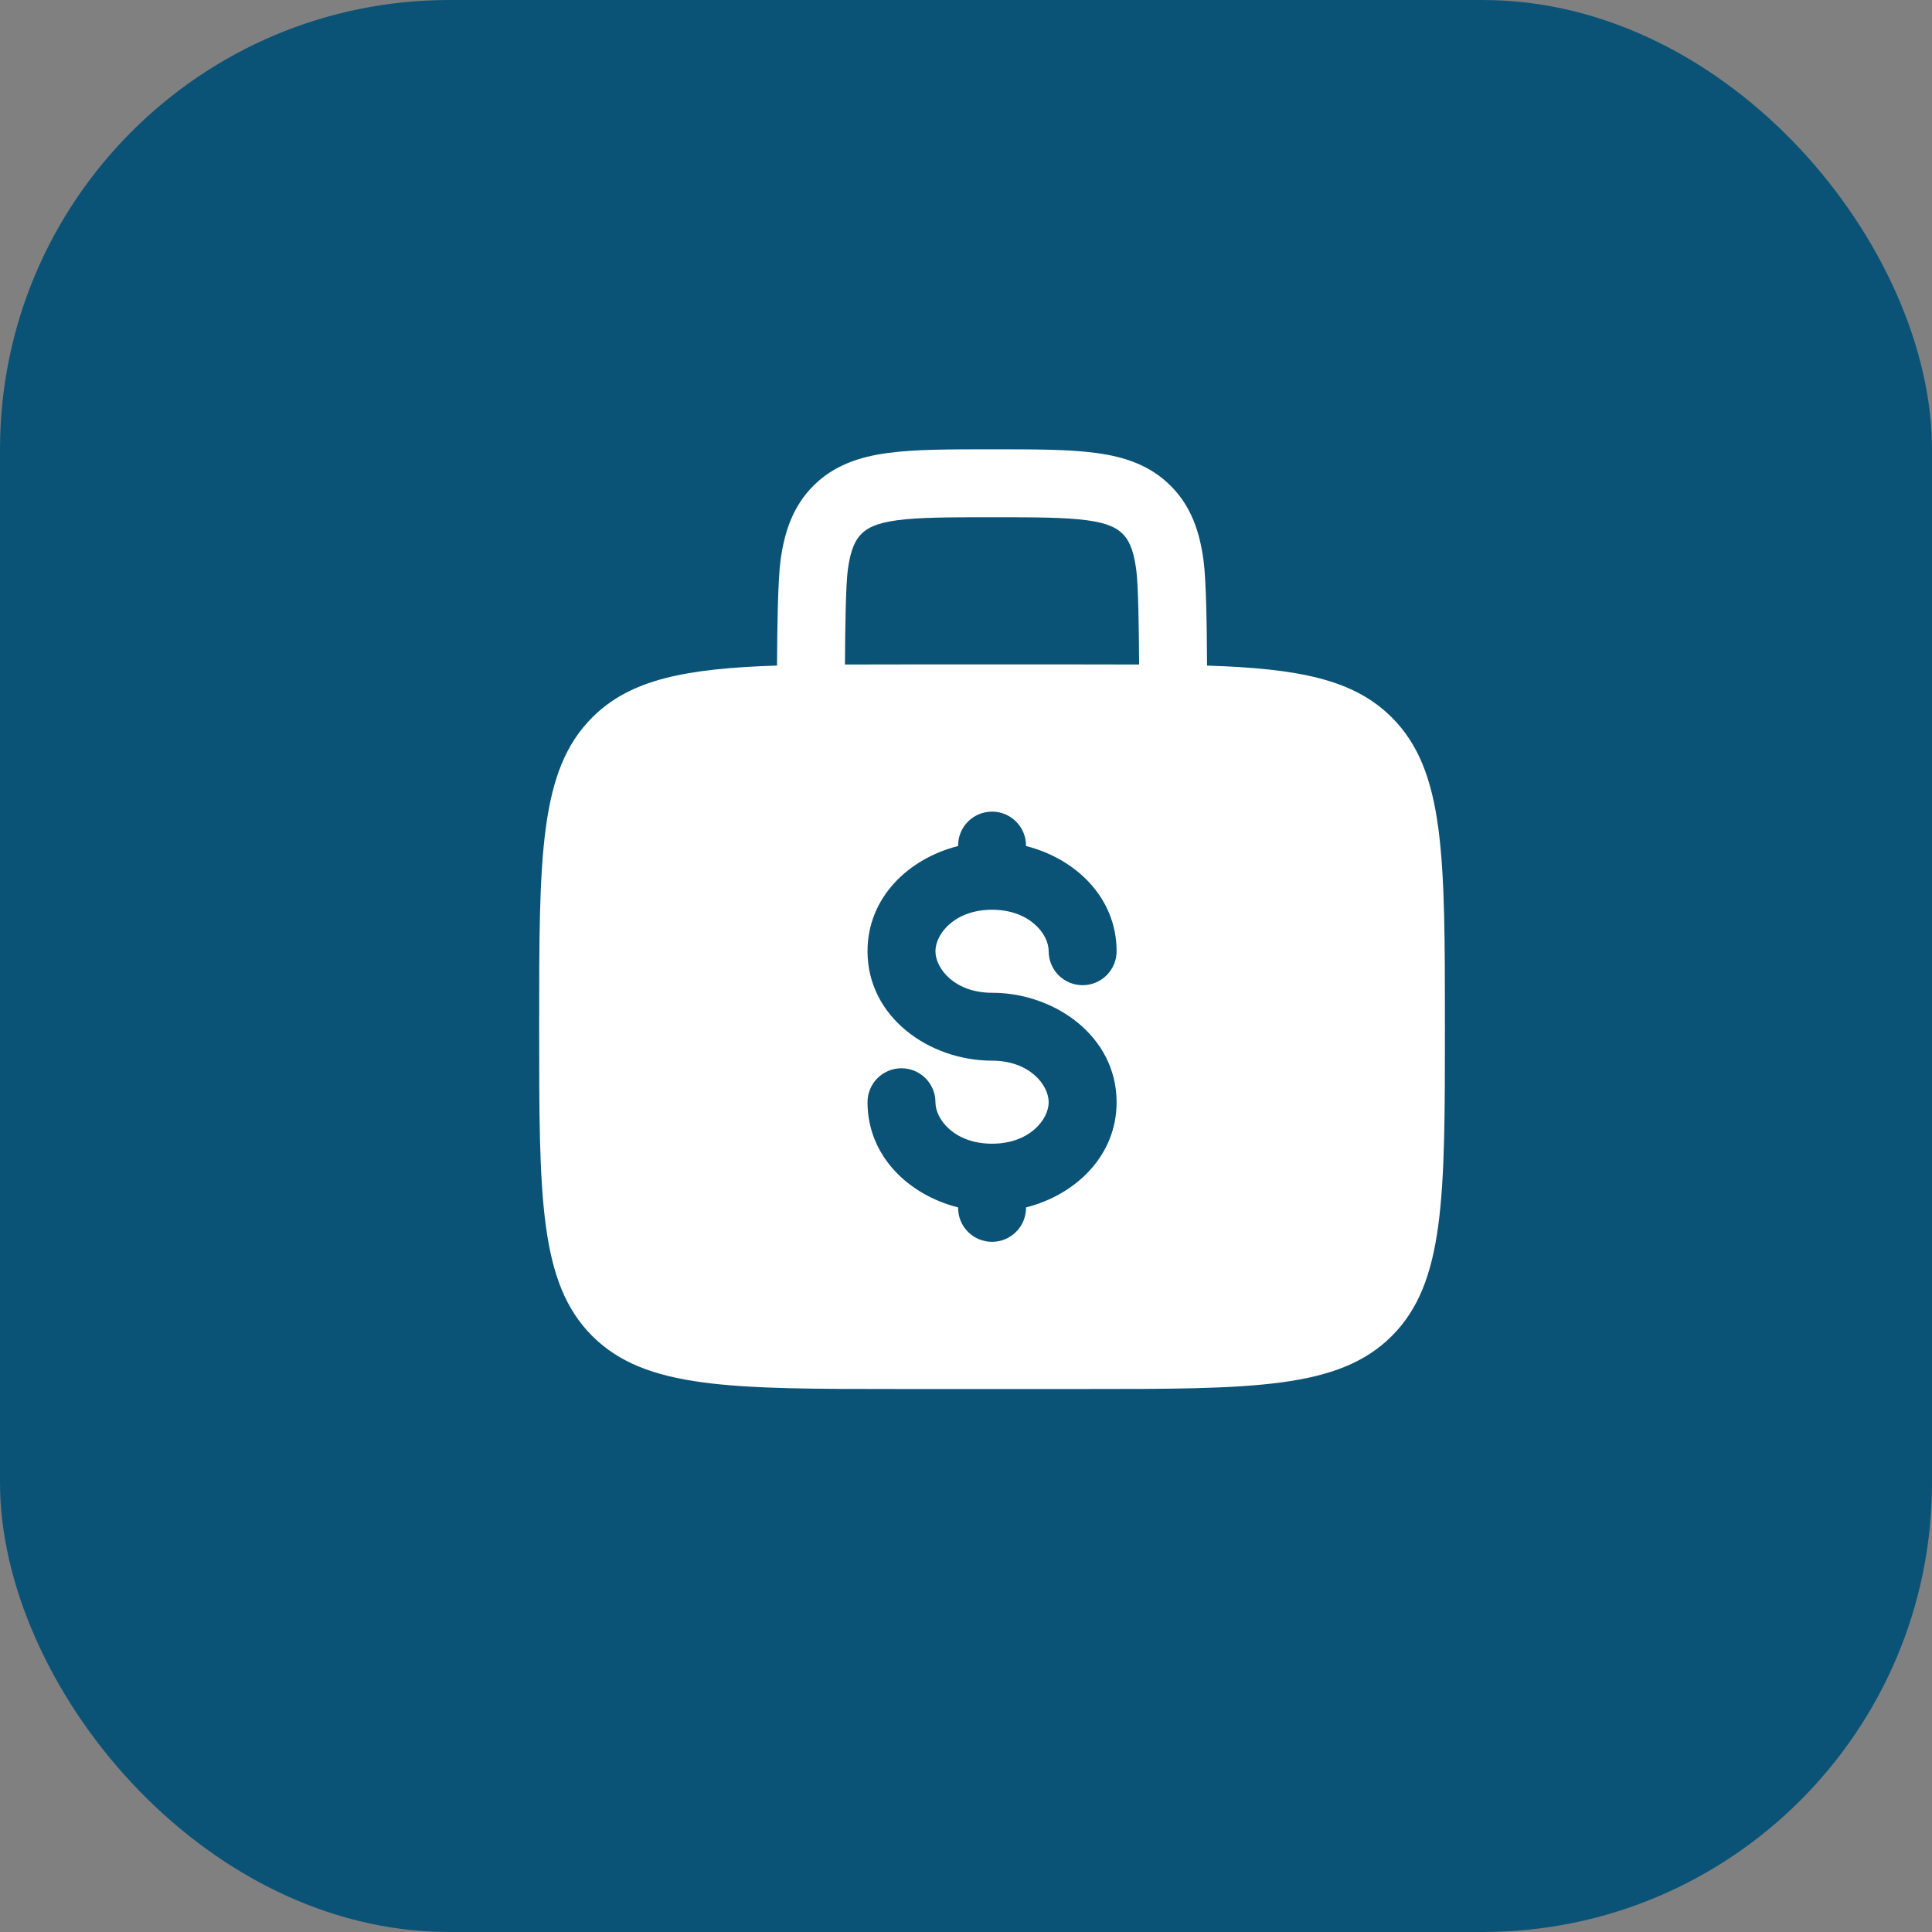
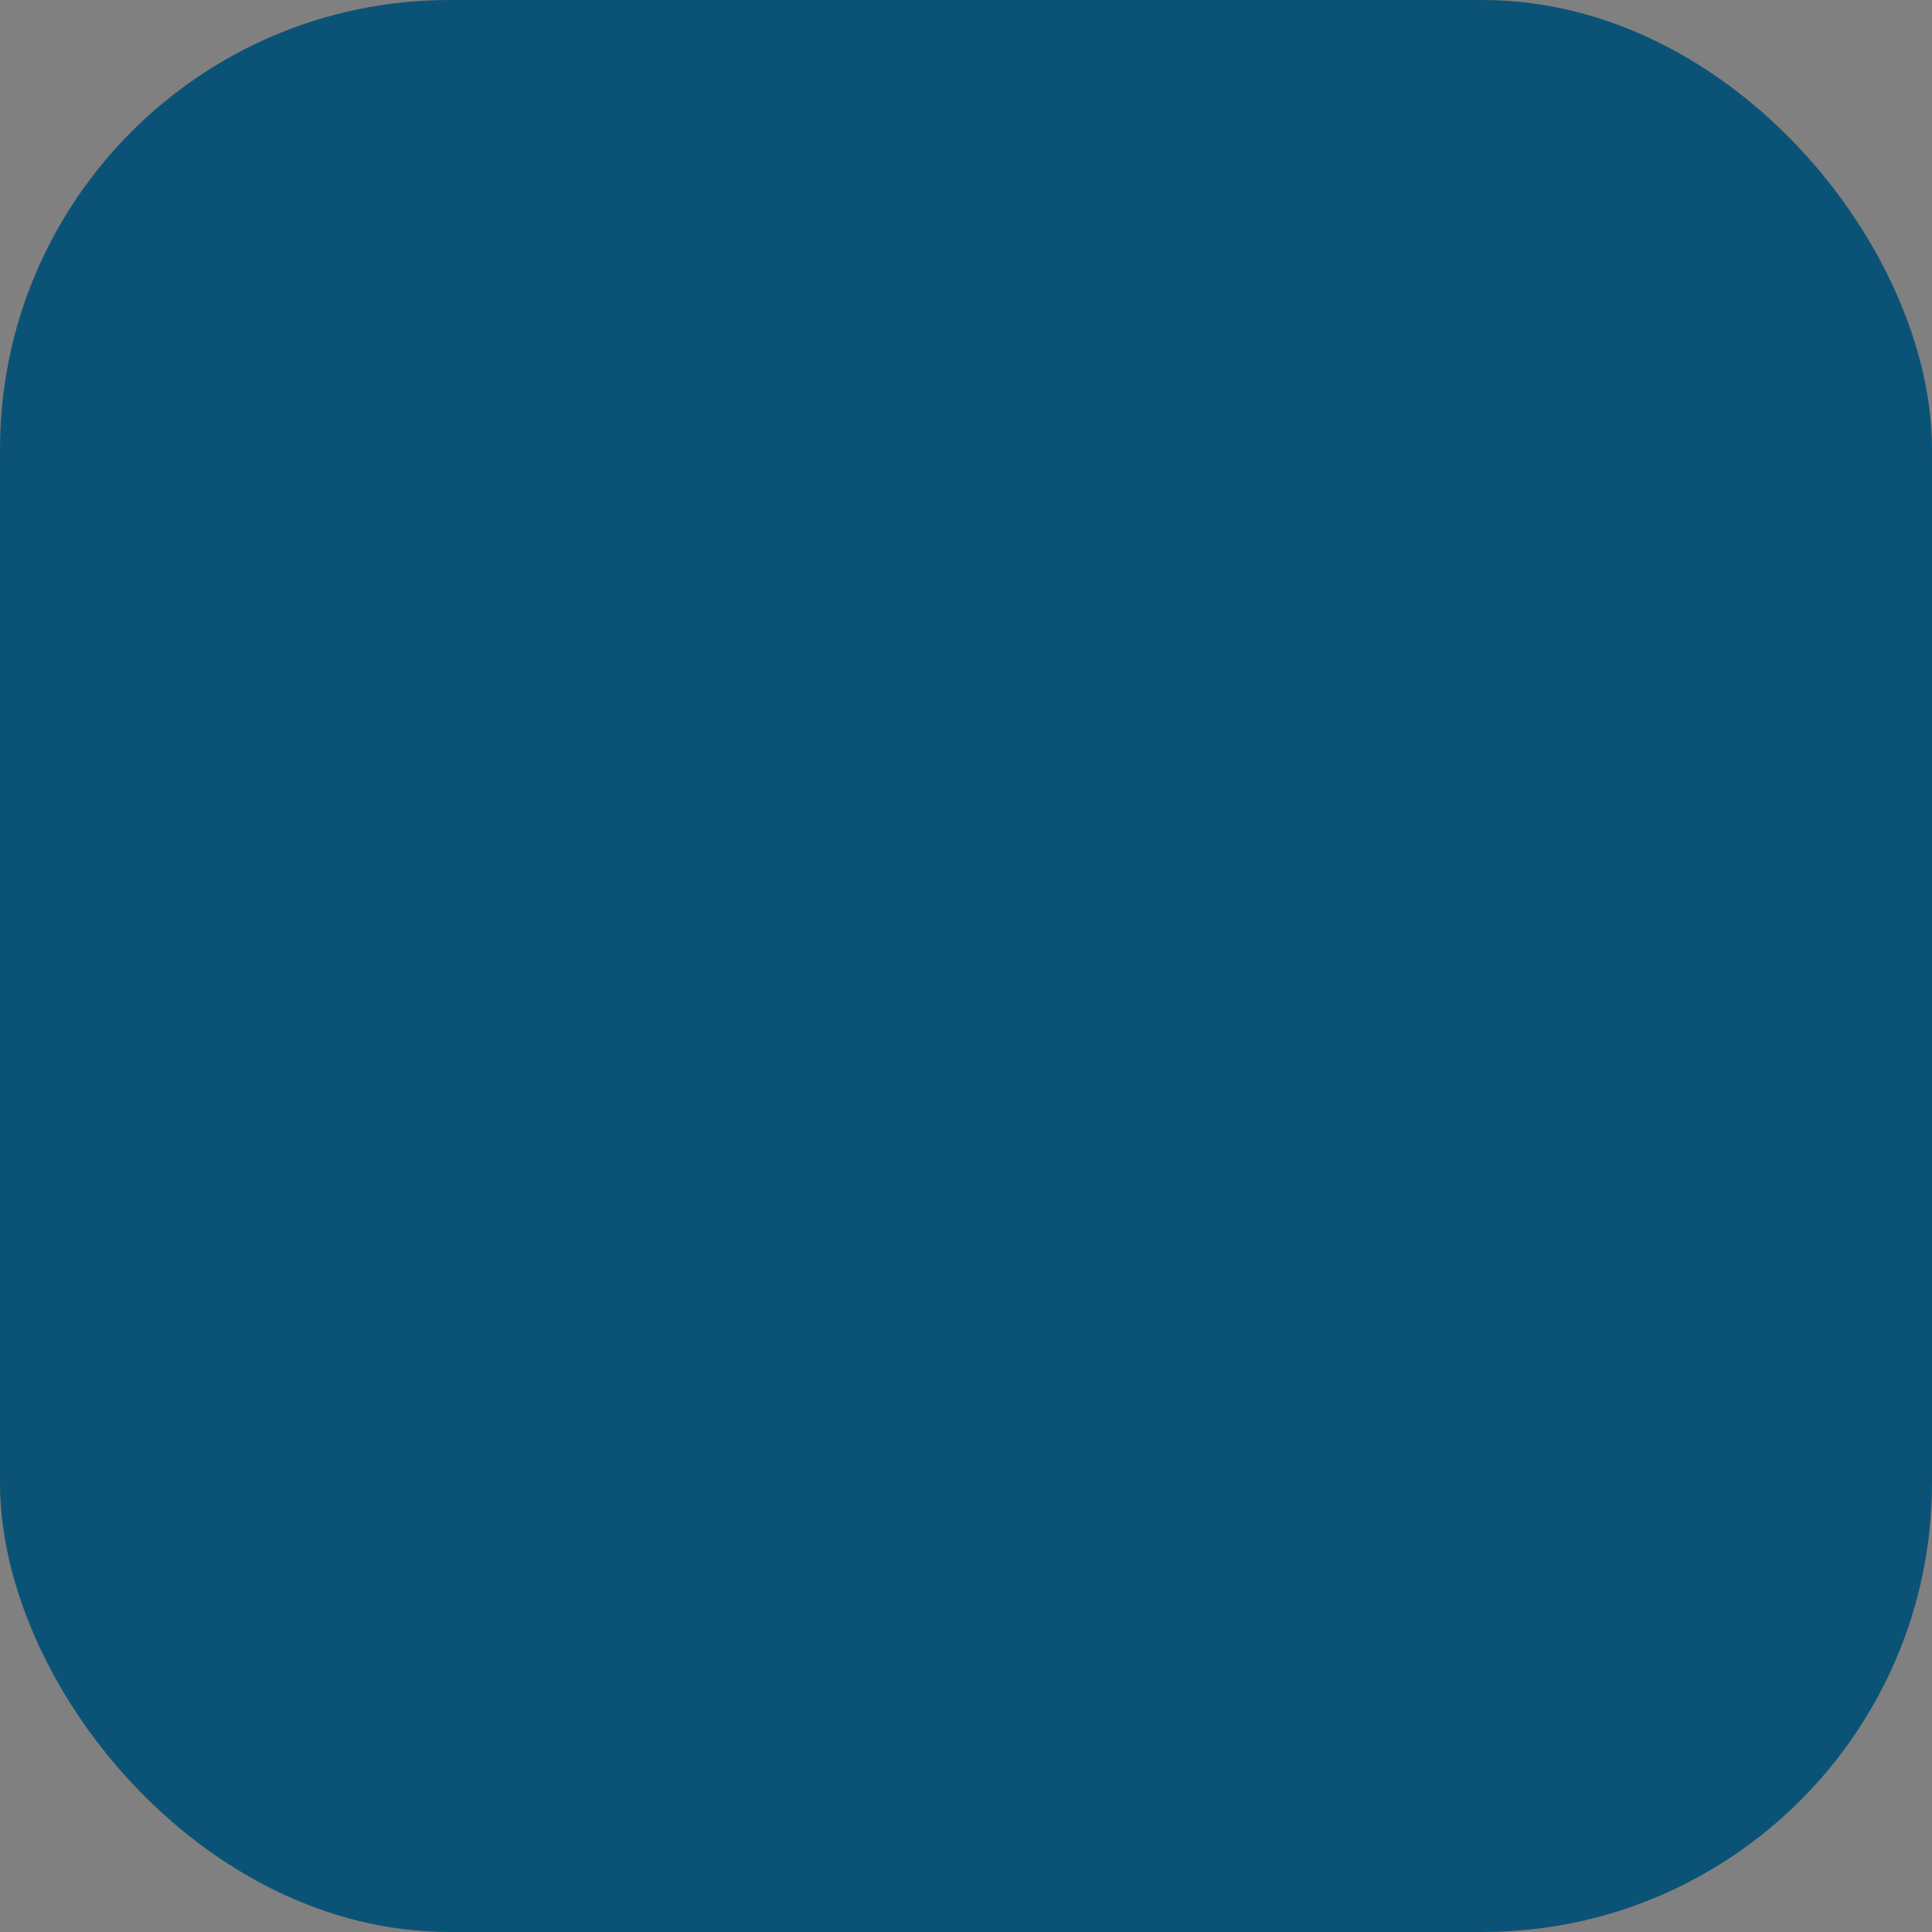
<svg xmlns="http://www.w3.org/2000/svg" width="43" height="43" viewBox="0 0 43 43" fill="none">
  <rect x="0" y="0" width="43" height="43" fill="#808080" stroke="none" />
  <rect width="43" height="43" rx="10" fill="#0B5376" />
-   <path fill-rule="evenodd" clip-rule="evenodd" d="M22.132 10H22.027C21.121 10 20.366 10 19.767 10.081C19.134 10.165 18.563 10.353 18.104 10.811C17.645 11.271 17.457 11.842 17.372 12.475C17.315 12.905 17.298 13.932 17.294 14.813C15.256 14.88 14.031 15.118 13.181 15.969C12 17.149 12 19.05 12 22.852C12 26.652 12 28.553 13.181 29.734C14.363 30.914 16.263 30.915 20.064 30.915H24.096C27.896 30.915 29.797 30.915 30.978 29.734C32.158 28.552 32.159 26.652 32.159 22.852C32.159 19.05 32.159 17.149 30.978 15.969C30.128 15.118 28.904 14.88 26.865 14.814C26.861 13.932 26.845 12.905 26.787 12.476C26.702 11.842 26.515 11.271 26.055 10.812C25.596 10.353 25.025 10.165 24.392 10.081C23.793 10 23.037 10 22.132 10ZM25.353 14.79C25.348 13.936 25.334 13.018 25.289 12.676C25.225 12.211 25.118 12.012 24.986 11.881C24.855 11.75 24.656 11.642 24.19 11.579C23.704 11.514 23.051 11.512 22.08 11.512C21.108 11.512 20.455 11.514 19.968 11.579C19.503 11.642 19.304 11.75 19.173 11.882C19.042 12.014 18.934 12.211 18.87 12.676C18.825 13.019 18.81 13.936 18.806 14.79C19.201 14.788 19.62 14.787 20.064 14.788H24.096C24.54 14.788 24.96 14.789 25.353 14.79ZM22.08 18.064C22.28 18.064 22.472 18.143 22.614 18.285C22.756 18.427 22.836 18.619 22.836 18.82V18.83C23.933 19.106 24.852 19.972 24.852 21.171C24.852 21.372 24.772 21.564 24.63 21.706C24.488 21.848 24.296 21.927 24.096 21.927C23.895 21.927 23.703 21.848 23.561 21.706C23.419 21.564 23.34 21.372 23.34 21.171C23.34 20.784 22.91 20.248 22.08 20.248C21.249 20.248 20.82 20.784 20.82 21.171C20.82 21.558 21.249 22.096 22.08 22.096C23.476 22.096 24.852 23.063 24.852 24.532C24.852 25.731 23.933 26.596 22.836 26.873V26.883C22.836 27.084 22.756 27.276 22.614 27.418C22.472 27.56 22.28 27.639 22.08 27.639C21.879 27.639 21.687 27.56 21.545 27.418C21.403 27.276 21.324 27.084 21.324 26.883V26.873C20.226 26.597 19.308 25.731 19.308 24.532C19.308 24.331 19.387 24.139 19.529 23.997C19.671 23.855 19.863 23.776 20.064 23.776C20.264 23.776 20.456 23.855 20.598 23.997C20.74 24.139 20.82 24.331 20.82 24.532C20.82 24.919 21.249 25.455 22.08 25.455C22.91 25.455 23.34 24.919 23.34 24.532C23.34 24.145 22.91 23.607 22.08 23.607C20.684 23.607 19.308 22.64 19.308 21.171C19.308 19.972 20.226 19.106 21.324 18.83V18.82C21.324 18.619 21.403 18.427 21.545 18.285C21.687 18.143 21.879 18.064 22.08 18.064Z" fill="white" />
</svg>